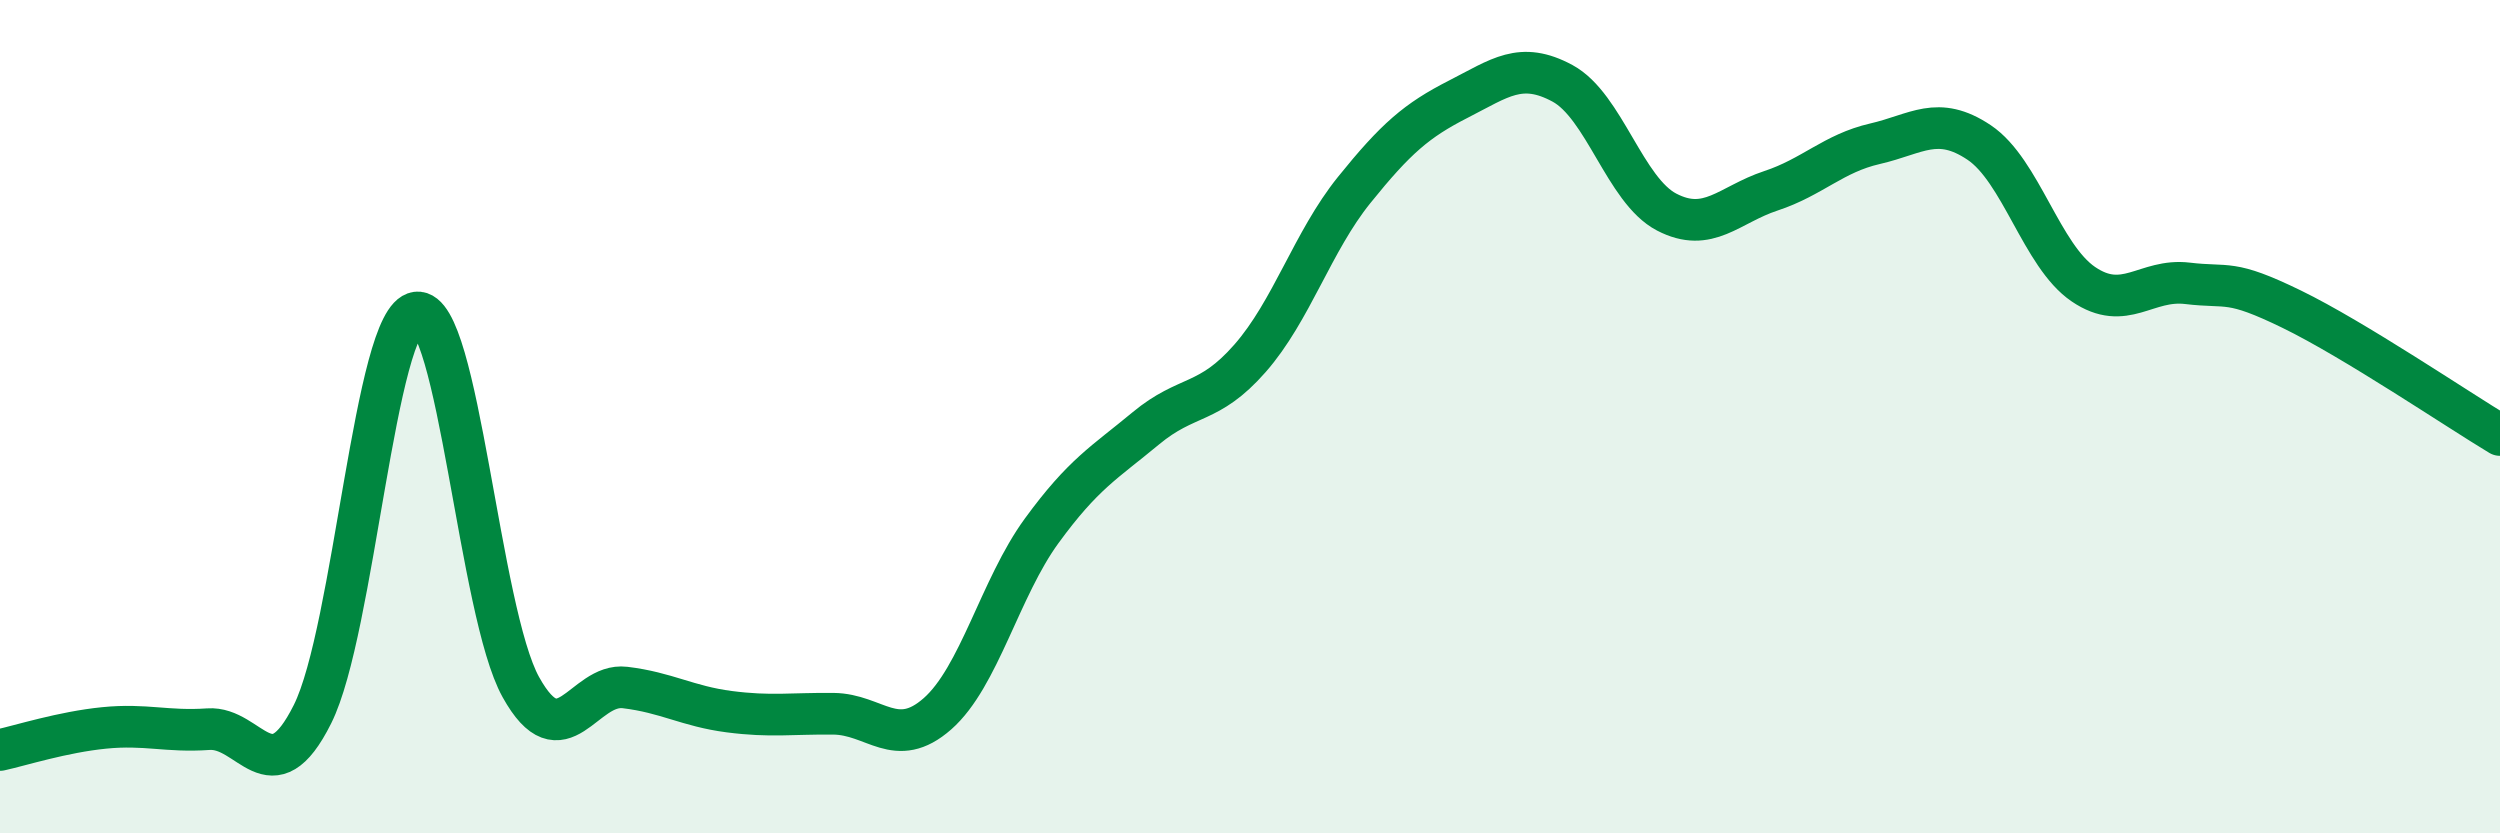
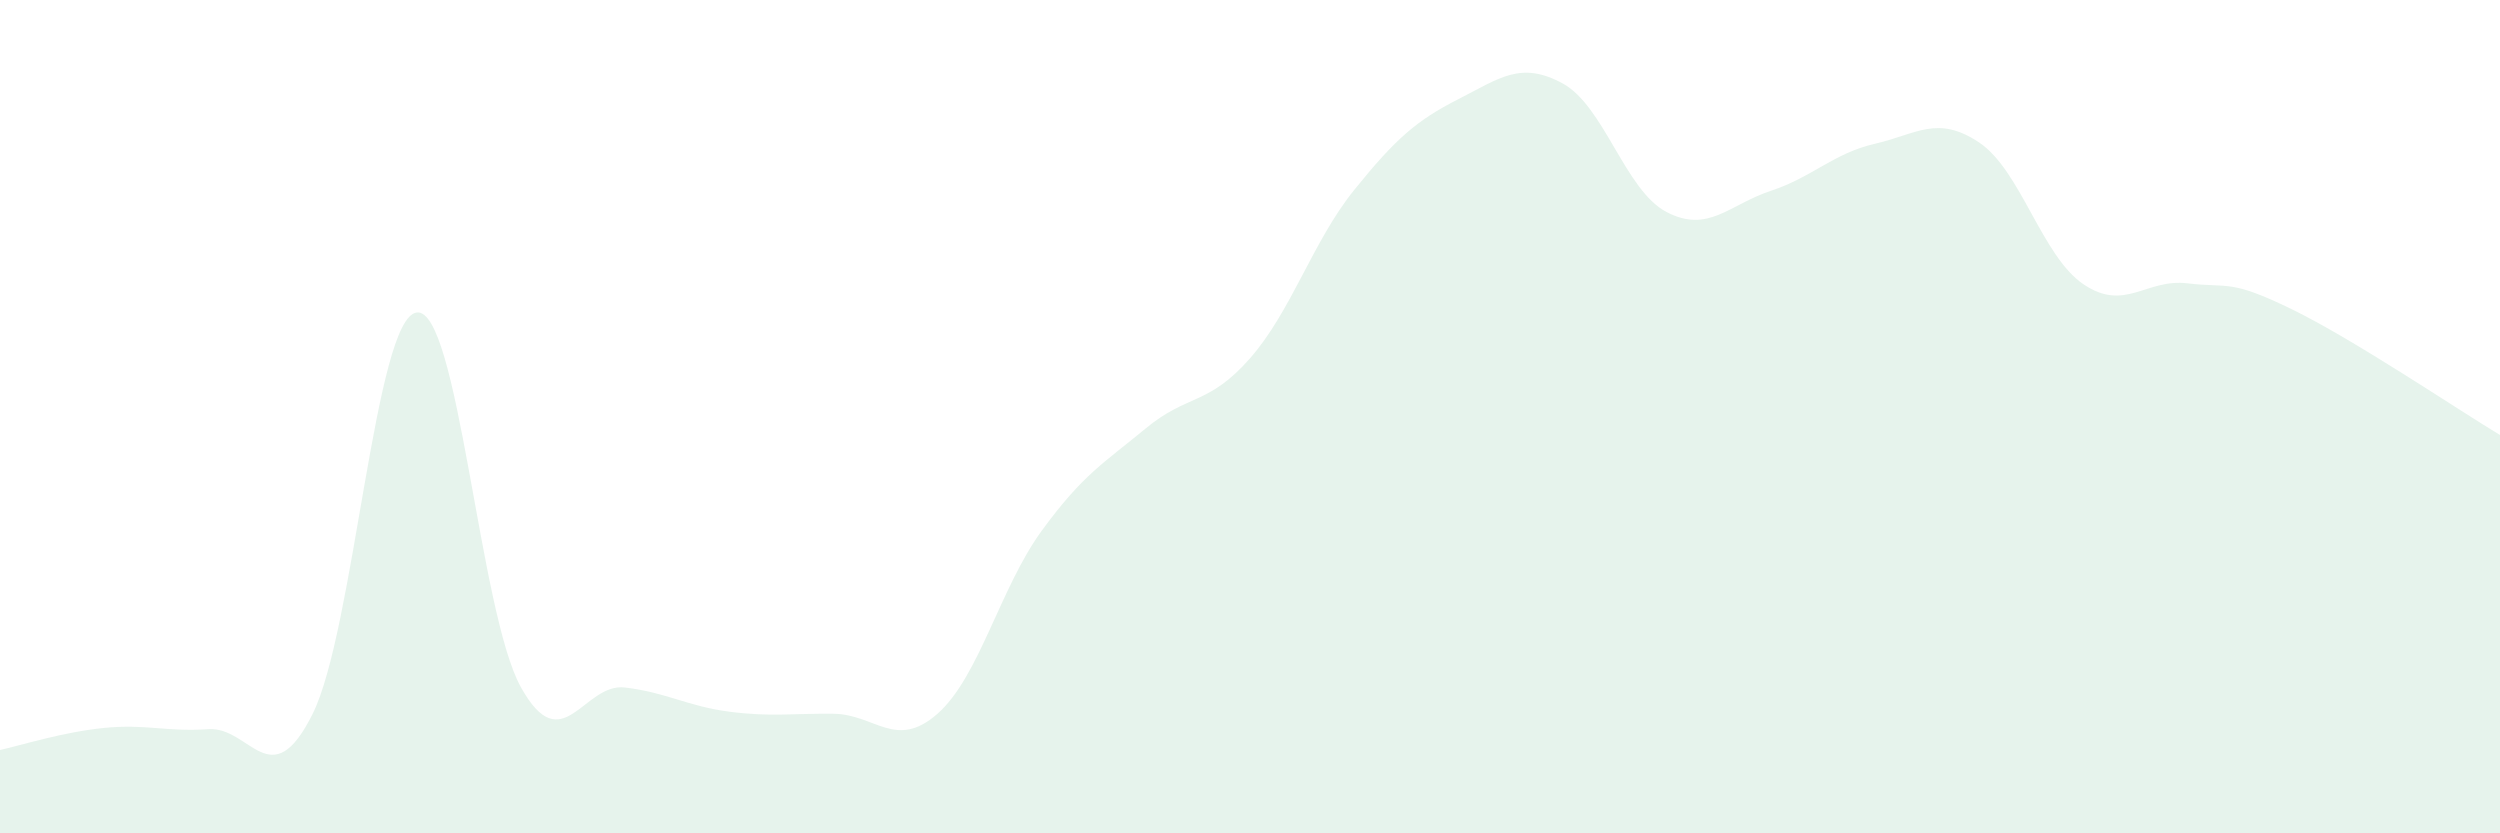
<svg xmlns="http://www.w3.org/2000/svg" width="60" height="20" viewBox="0 0 60 20">
  <path d="M 0,18 C 0.5,17.89 1.5,17.57 2.5,17.47 C 3.5,17.37 4,17.57 5,17.5 C 6,17.43 6.5,19.14 7.5,17.14 C 8.5,15.14 9,7.63 10,7.5 C 11,7.37 11.5,14.69 12.5,16.49 C 13.5,18.29 14,16.38 15,16.5 C 16,16.62 16.5,16.95 17.5,17.08 C 18.5,17.21 19,17.12 20,17.13 C 21,17.14 21.5,18.01 22.5,17.13 C 23.5,16.25 24,14.11 25,12.74 C 26,11.37 26.5,11.11 27.5,10.28 C 28.5,9.45 29,9.74 30,8.6 C 31,7.46 31.5,5.8 32.5,4.56 C 33.5,3.32 34,2.89 35,2.38 C 36,1.87 36.5,1.46 37.5,2 C 38.5,2.54 39,4.57 40,5.09 C 41,5.61 41.5,4.91 42.5,4.58 C 43.5,4.25 44,3.68 45,3.45 C 46,3.22 46.5,2.75 47.5,3.42 C 48.5,4.09 49,6.14 50,6.82 C 51,7.5 51.5,6.68 52.5,6.8 C 53.5,6.92 53.5,6.69 55,7.42 C 56.5,8.15 59,9.84 60,10.44L60 20L0 20Z" fill="#008740" opacity="0.1" stroke-linecap="round" stroke-linejoin="round" />
-   <path d="M 0,18 C 0.5,17.89 1.5,17.57 2.5,17.47 C 3.5,17.37 4,17.57 5,17.5 C 6,17.43 6.5,19.14 7.5,17.14 C 8.5,15.14 9,7.63 10,7.5 C 11,7.37 11.5,14.69 12.5,16.49 C 13.5,18.29 14,16.38 15,16.5 C 16,16.62 16.5,16.95 17.5,17.08 C 18.5,17.21 19,17.12 20,17.13 C 21,17.14 21.5,18.01 22.5,17.13 C 23.5,16.25 24,14.11 25,12.74 C 26,11.37 26.5,11.11 27.5,10.28 C 28.5,9.45 29,9.74 30,8.6 C 31,7.46 31.5,5.8 32.5,4.56 C 33.5,3.32 34,2.89 35,2.38 C 36,1.87 36.5,1.46 37.5,2 C 38.5,2.54 39,4.57 40,5.09 C 41,5.61 41.5,4.91 42.5,4.58 C 43.5,4.25 44,3.68 45,3.45 C 46,3.22 46.5,2.75 47.5,3.42 C 48.5,4.09 49,6.14 50,6.82 C 51,7.5 51.5,6.68 52.5,6.8 C 53.5,6.92 53.5,6.69 55,7.42 C 56.5,8.15 59,9.84 60,10.44" stroke="#008740" stroke-width="1" fill="none" stroke-linecap="round" stroke-linejoin="round" />
</svg>